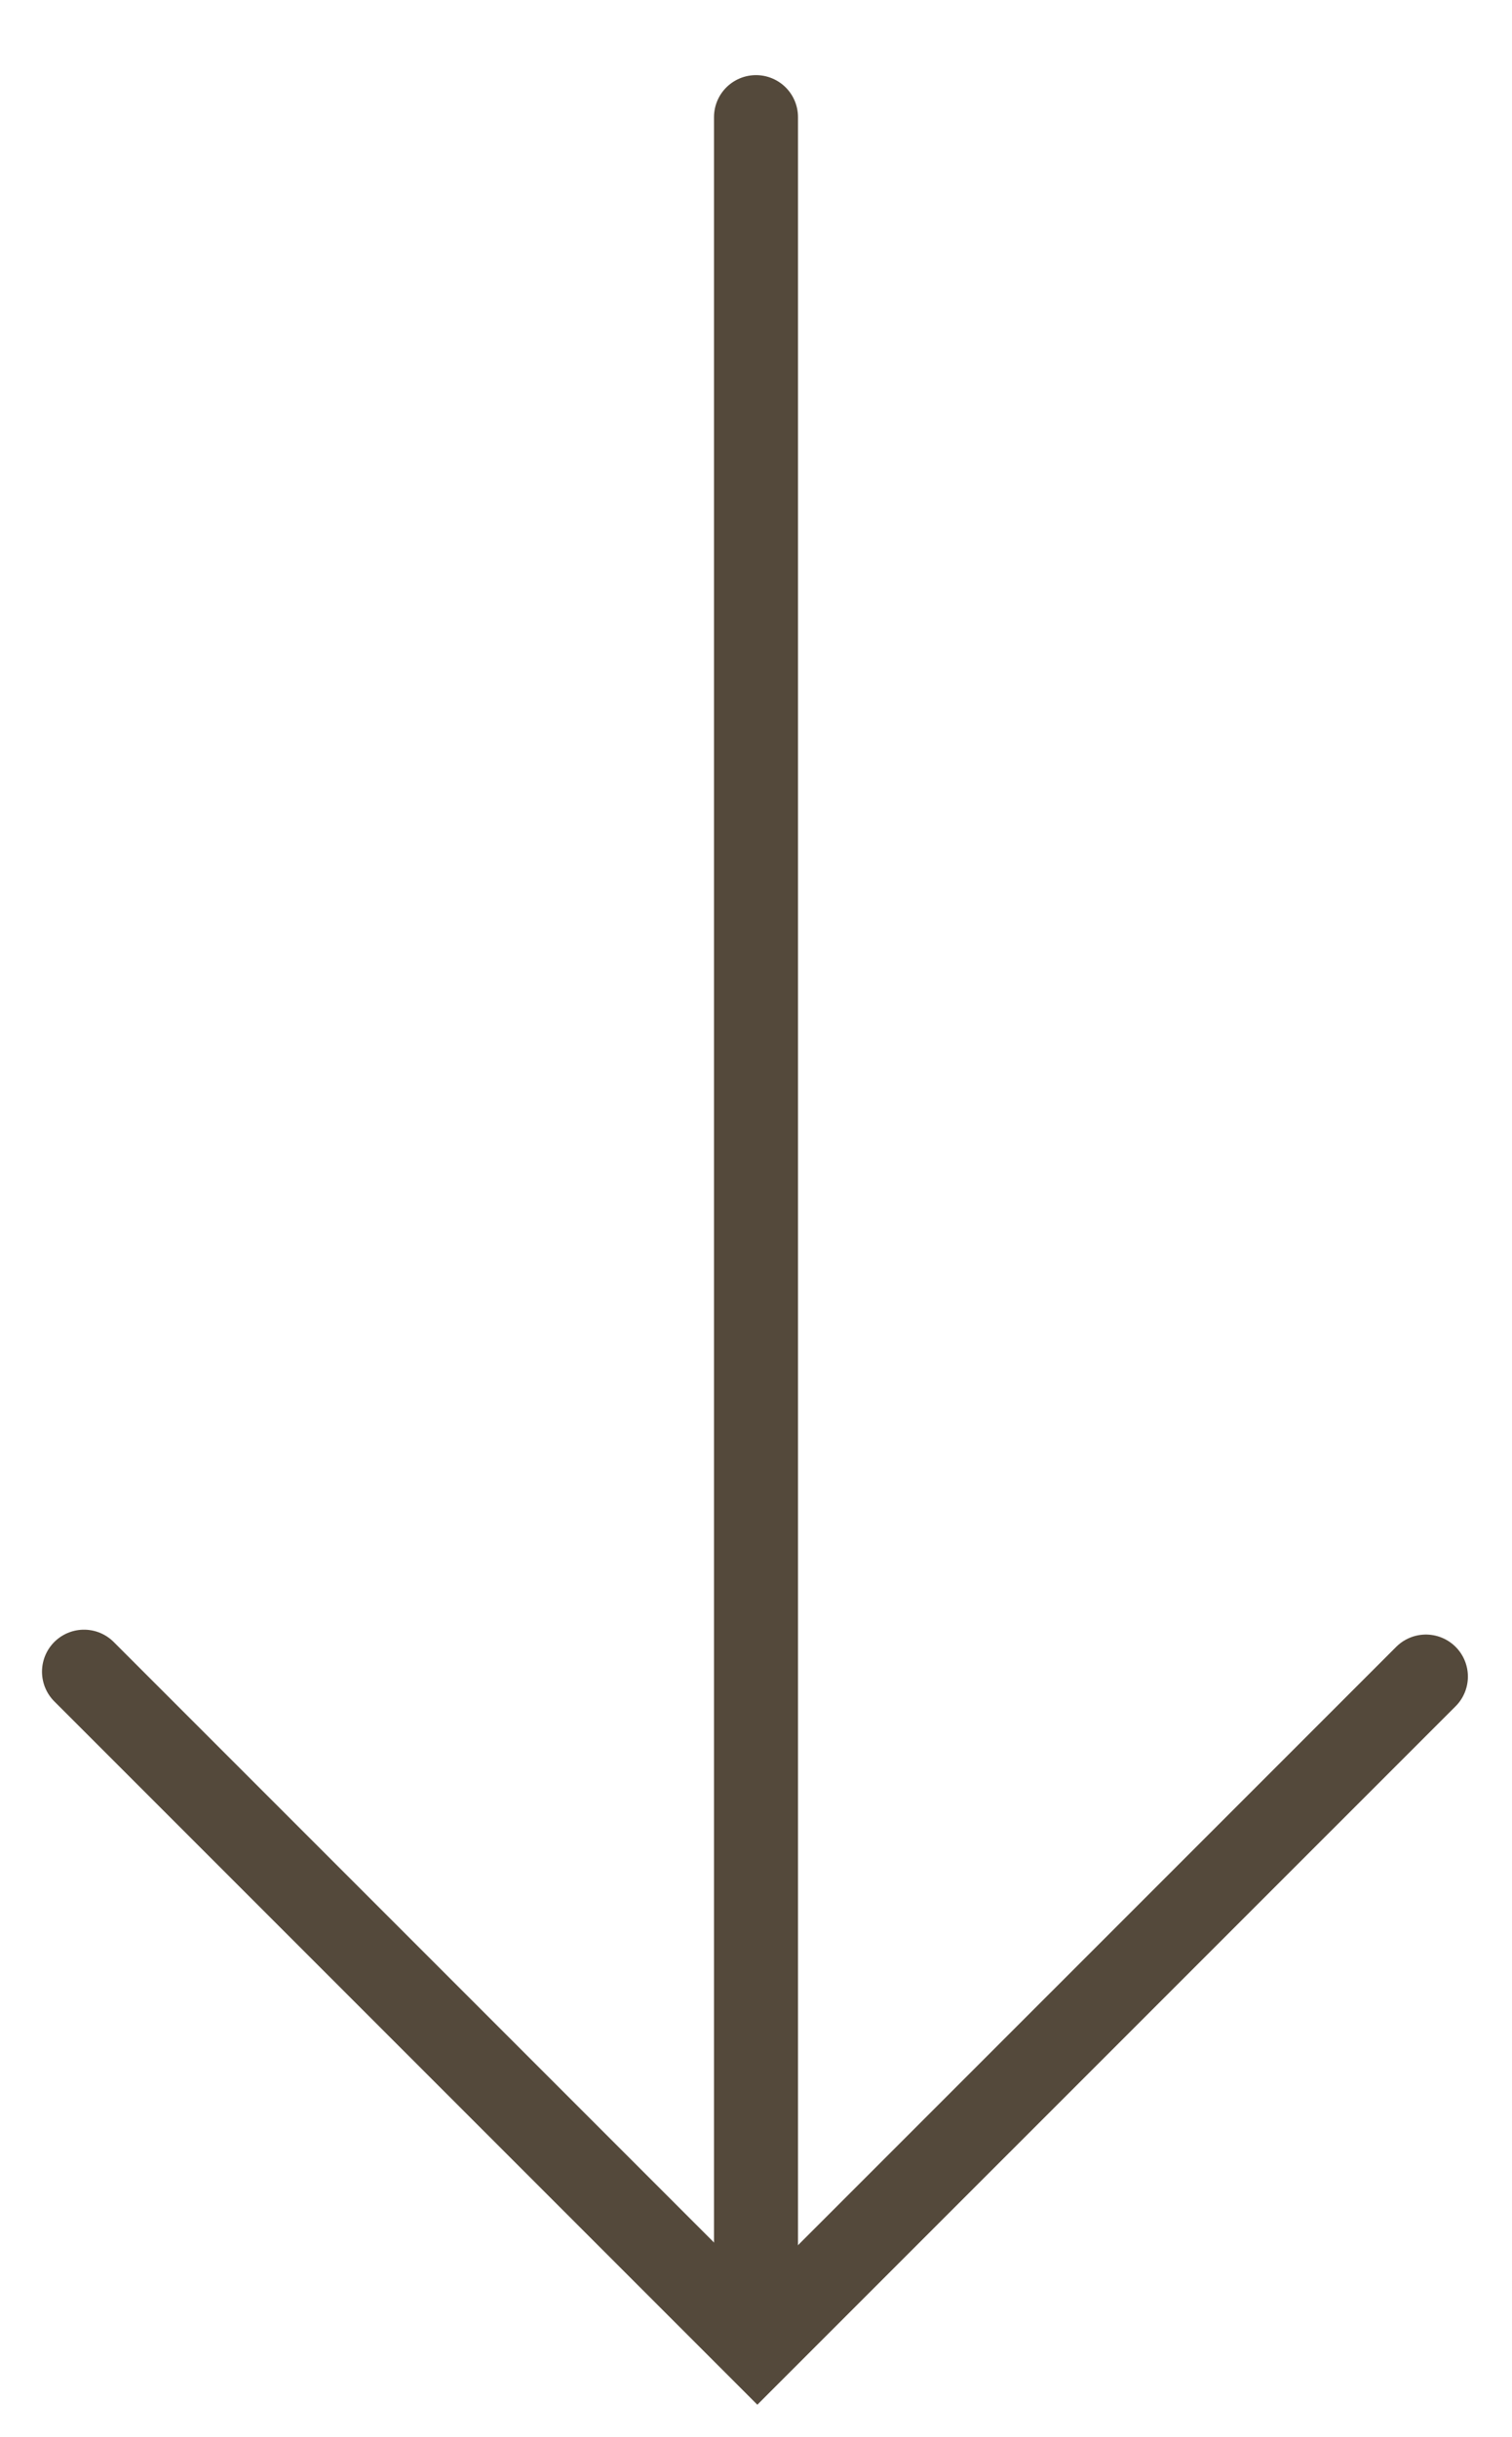
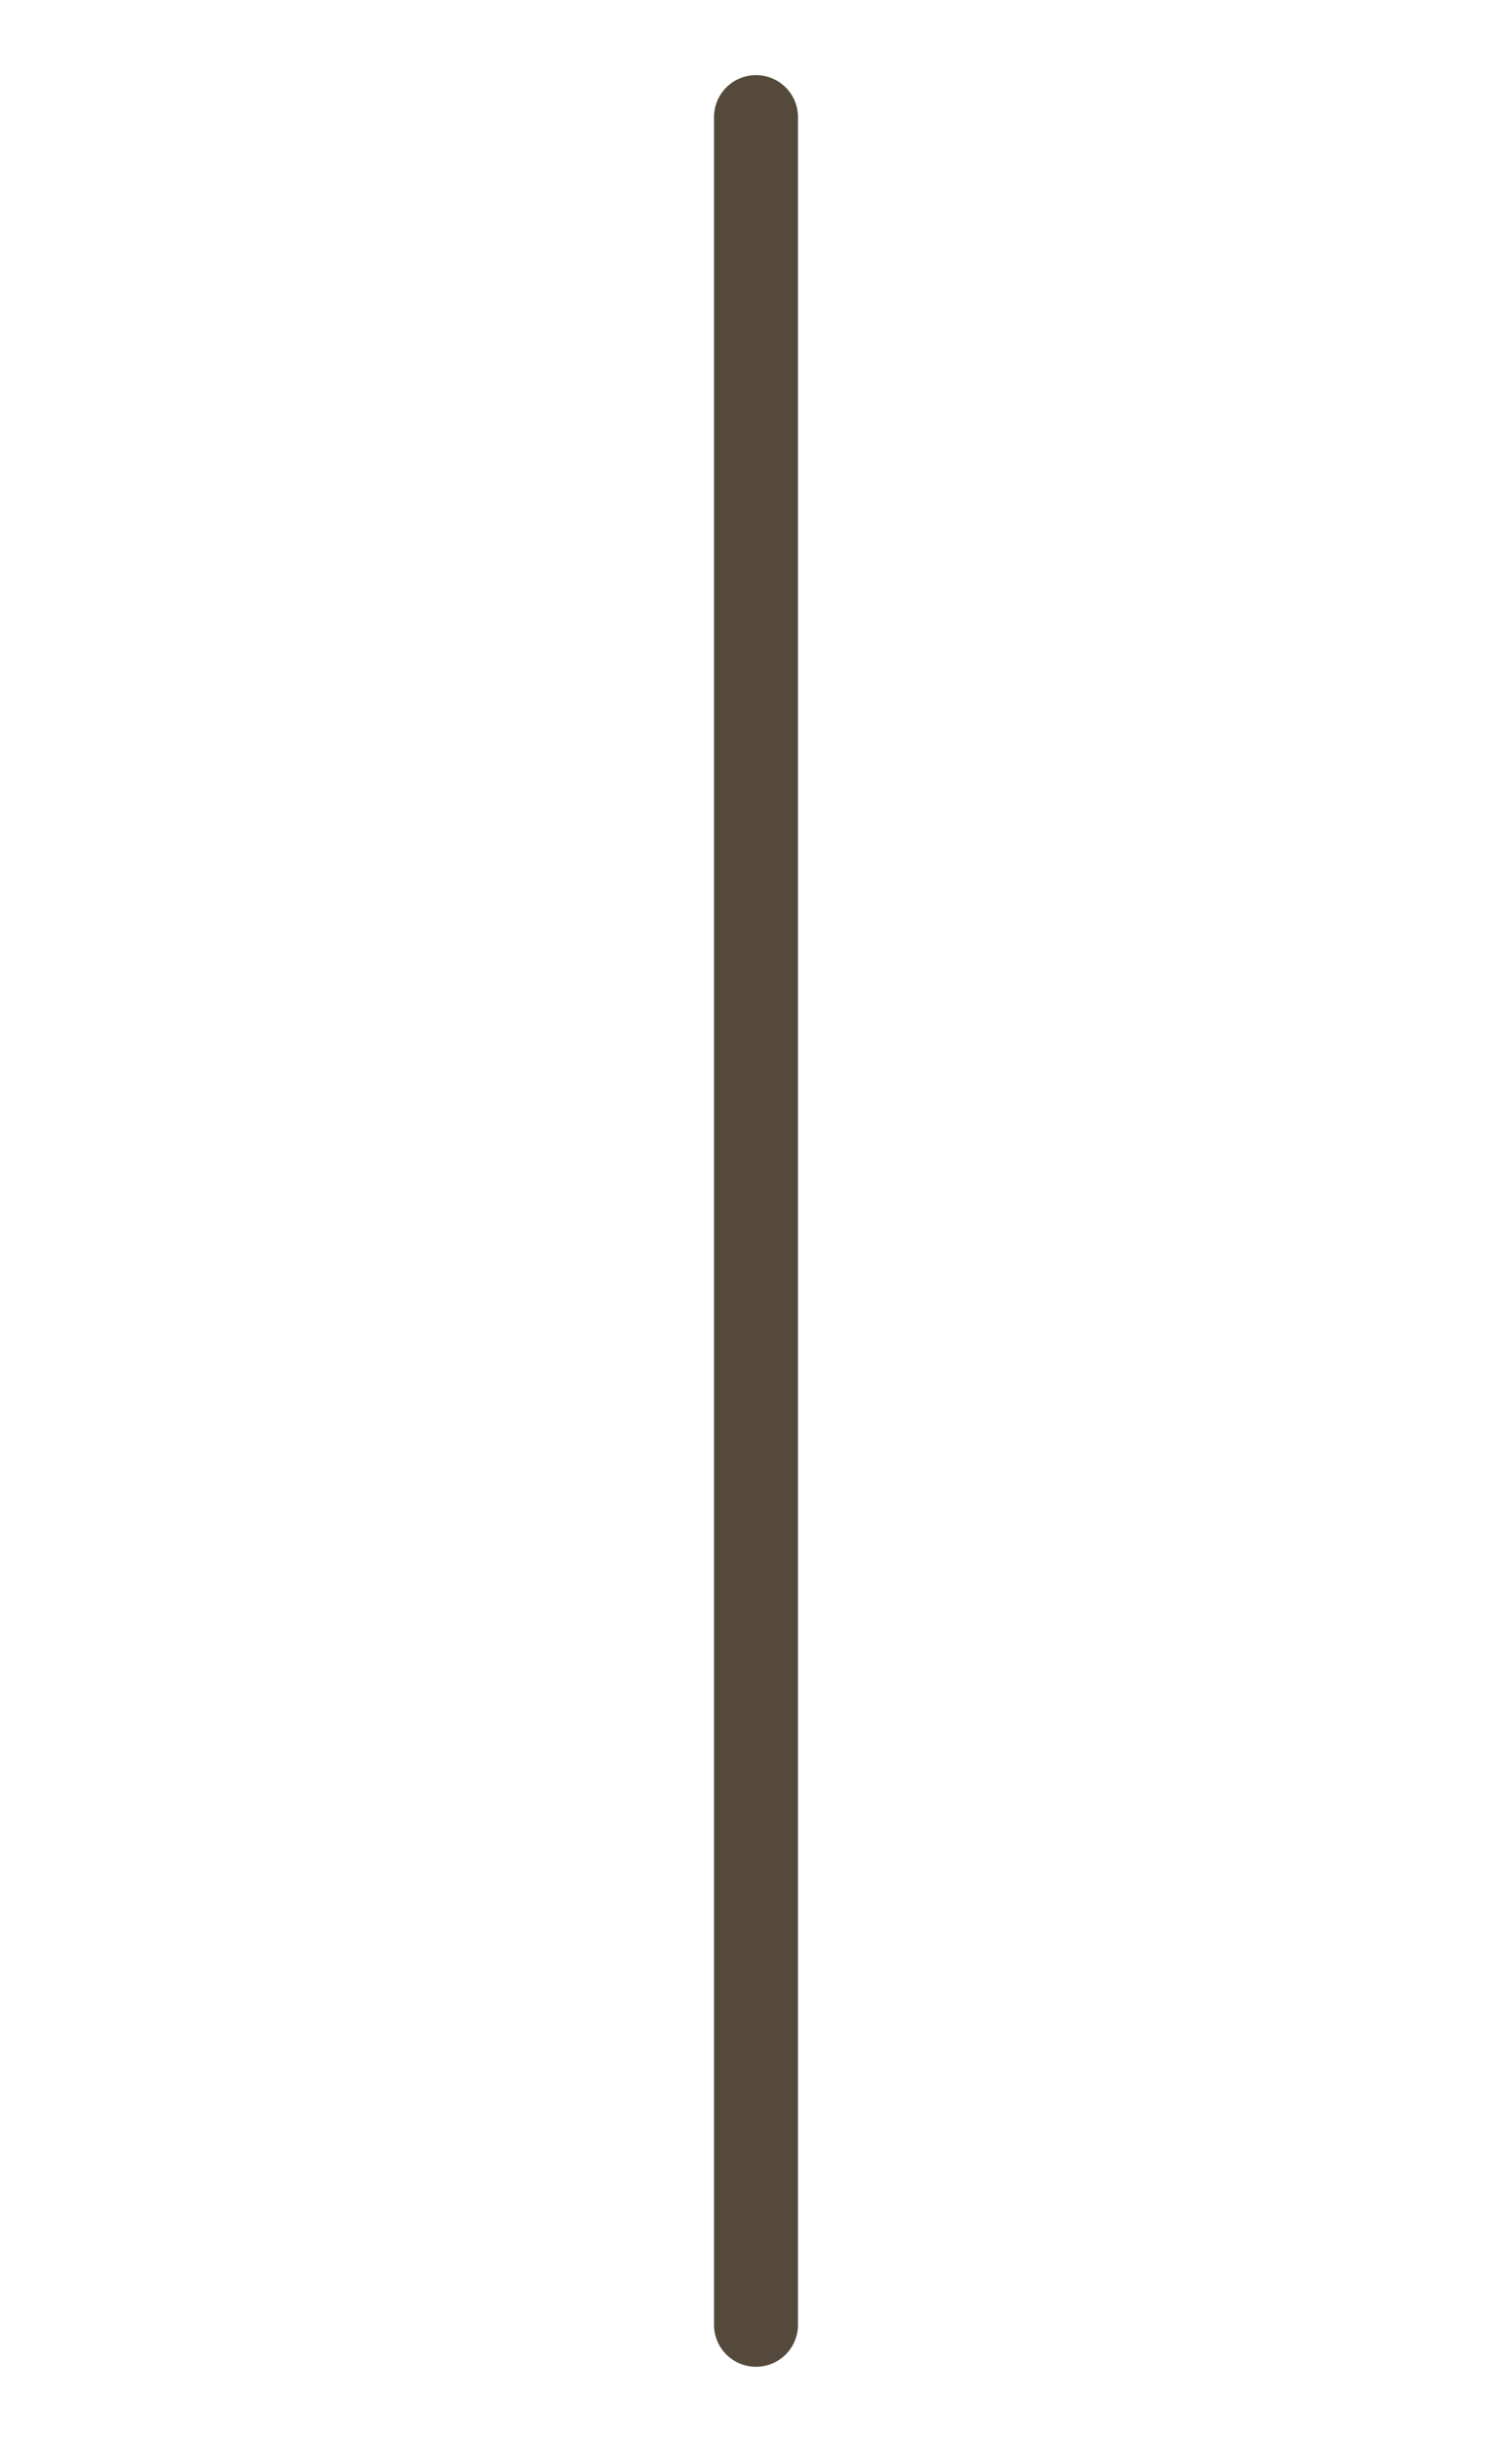
<svg xmlns="http://www.w3.org/2000/svg" width="18px" height="29px" viewBox="0 0 18 29" version="1.1">
  <title>pfeil-down</title>
  <desc>Created with Sketch.</desc>
  <defs />
  <g id="Desktop" stroke="none" stroke-width="1" fill="none" fill-rule="evenodd" stroke-linecap="round">
    <g id="LANDINGPAGE" transform="translate(-1013, -1022)" stroke="#54493B">
      <g id="Teaser-Kachel-Start" transform="translate(194, 720.63)">
        <g id="pfeil-down" transform="translate(819, 302.264)">
          <path d="M9,26.772 L9,0.5" id="Stroke-3" stroke-linejoin="round" />
-           <polyline id="Path-2" points="16.975 19.058 9.016 27.016 1 19" />
        </g>
      </g>
    </g>
  </g>
</svg>